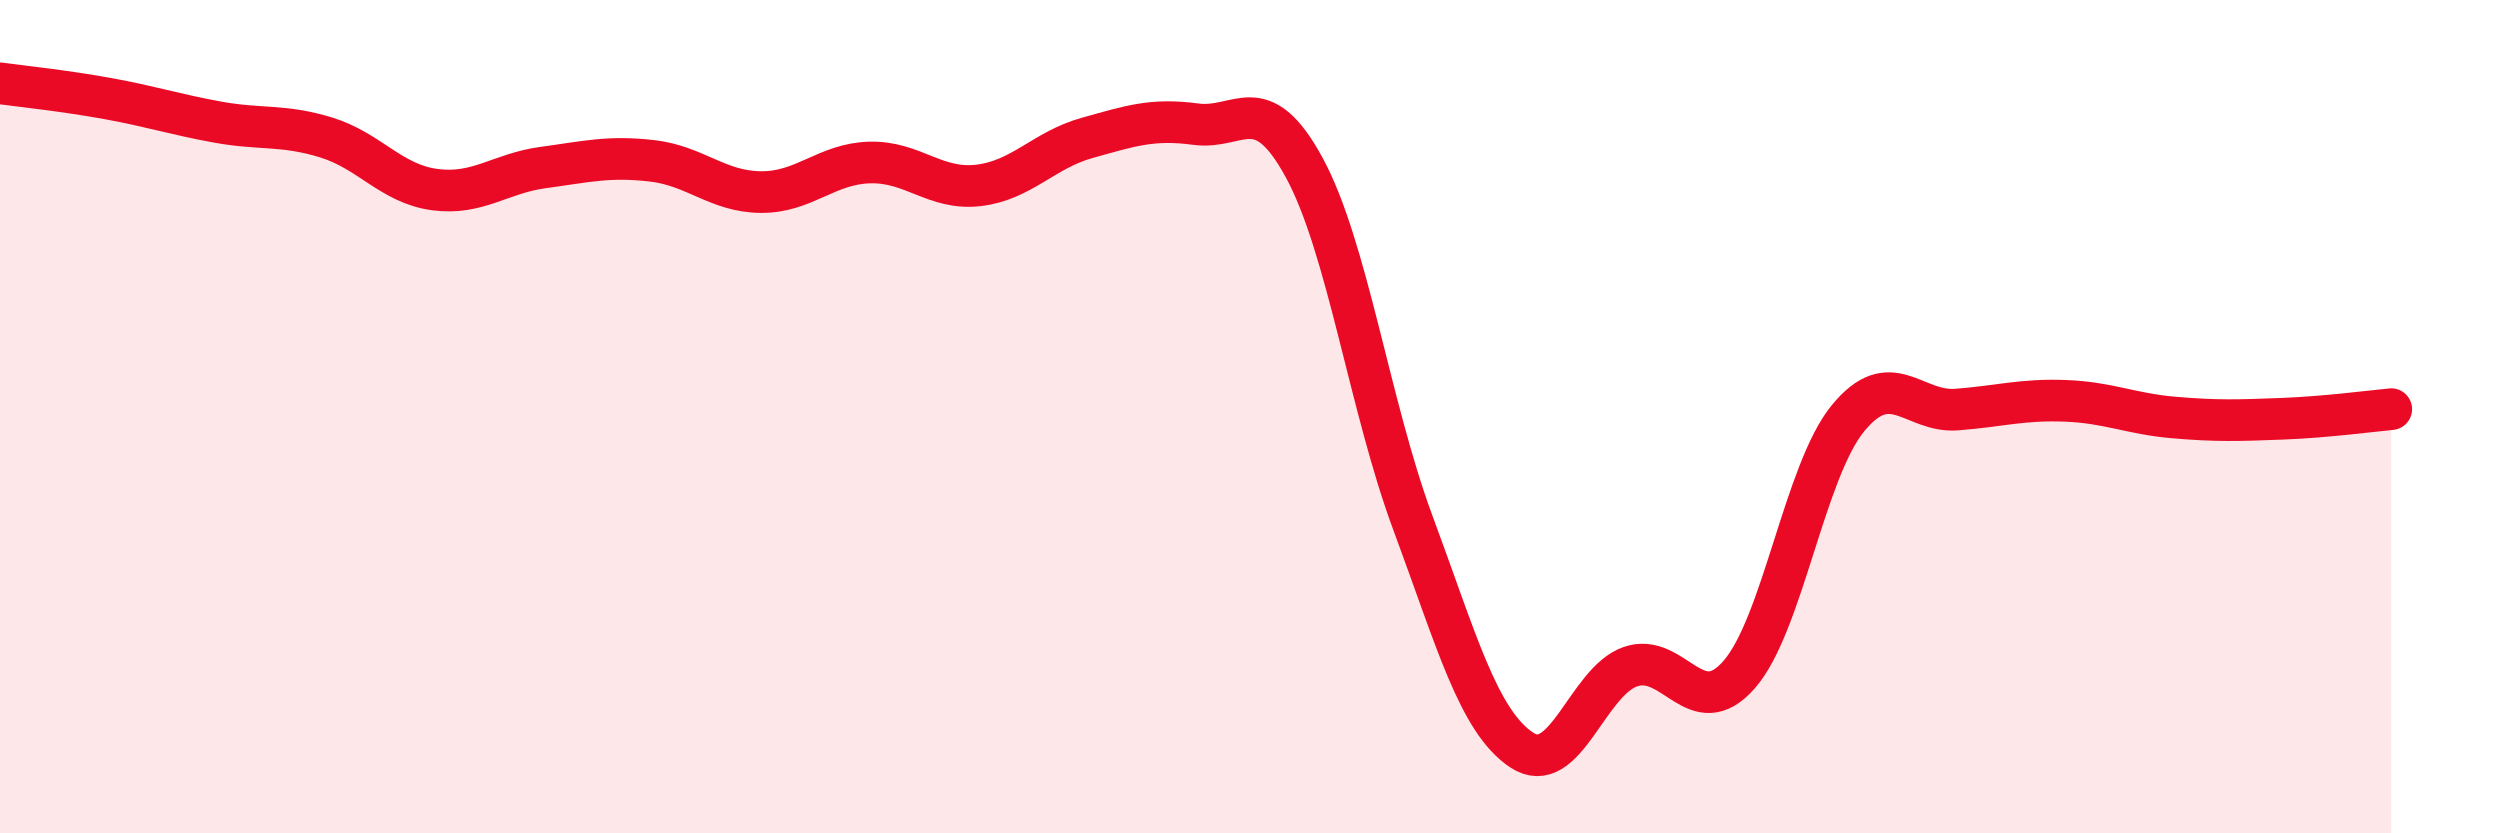
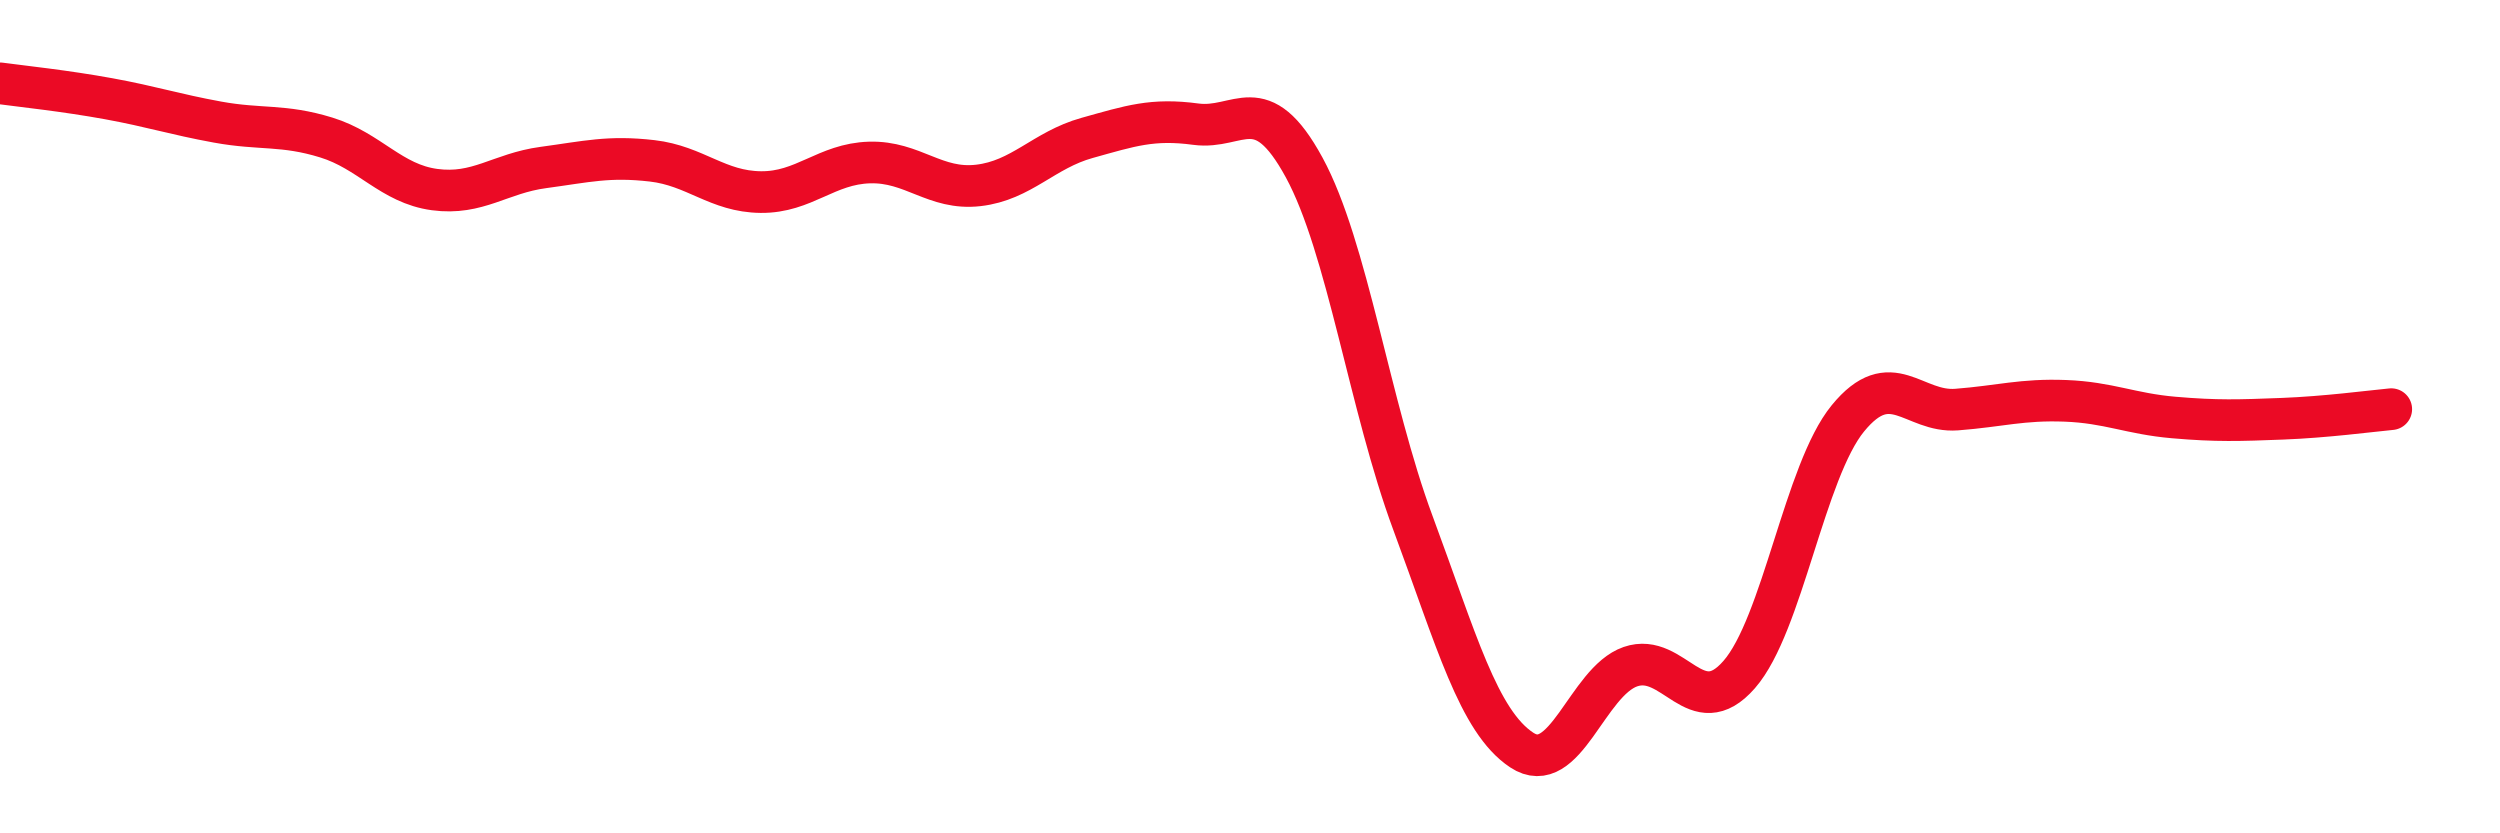
<svg xmlns="http://www.w3.org/2000/svg" width="60" height="20" viewBox="0 0 60 20">
-   <path d="M 0,2 C 0.52,2.07 1.57,2.18 2.61,2.37 C 3.65,2.56 4.18,2.74 5.22,2.93 C 6.26,3.12 6.79,2.98 7.83,3.3 C 8.87,3.62 9.39,4.41 10.43,4.55 C 11.47,4.69 12,4.16 13.04,4.02 C 14.08,3.88 14.61,3.74 15.65,3.86 C 16.69,3.98 17.22,4.6 18.26,4.61 C 19.3,4.62 19.83,3.93 20.87,3.9 C 21.91,3.87 22.44,4.57 23.48,4.45 C 24.52,4.33 25.05,3.6 26.09,3.31 C 27.13,3.02 27.66,2.84 28.7,2.98 C 29.74,3.12 30.26,2.11 31.3,4.02 C 32.34,5.93 32.87,9.75 33.91,12.55 C 34.95,15.35 35.48,17.31 36.52,18 C 37.56,18.69 38.09,16.36 39.13,16 C 40.17,15.64 40.7,17.38 41.74,16.19 C 42.78,15 43.31,11.31 44.35,10.04 C 45.39,8.77 45.92,9.91 46.96,9.83 C 48,9.75 48.53,9.58 49.57,9.62 C 50.61,9.66 51.13,9.93 52.17,10.02 C 53.21,10.11 53.74,10.09 54.78,10.05 C 55.82,10.01 56.87,9.87 57.39,9.82L57.39 20L0 20Z" fill="#EB0A25" opacity="0.1" stroke-linecap="round" stroke-linejoin="round" />
  <path d="M 0,2 C 0.52,2.07 1.57,2.18 2.61,2.37 C 3.65,2.56 4.18,2.74 5.22,2.93 C 6.26,3.12 6.79,2.98 7.83,3.3 C 8.87,3.62 9.39,4.41 10.43,4.55 C 11.47,4.69 12,4.16 13.04,4.02 C 14.08,3.88 14.61,3.74 15.65,3.86 C 16.69,3.98 17.22,4.6 18.26,4.61 C 19.3,4.62 19.83,3.93 20.87,3.9 C 21.91,3.87 22.44,4.57 23.48,4.45 C 24.52,4.33 25.05,3.6 26.09,3.31 C 27.13,3.02 27.66,2.84 28.7,2.98 C 29.74,3.12 30.26,2.11 31.3,4.02 C 32.34,5.93 32.87,9.75 33.91,12.55 C 34.95,15.35 35.48,17.31 36.52,18 C 37.56,18.69 38.09,16.36 39.13,16 C 40.17,15.64 40.7,17.38 41.74,16.19 C 42.78,15 43.31,11.31 44.35,10.04 C 45.39,8.77 45.92,9.91 46.96,9.83 C 48,9.75 48.53,9.58 49.57,9.62 C 50.61,9.66 51.13,9.93 52.17,10.02 C 53.21,10.11 53.74,10.09 54.78,10.05 C 55.82,10.01 56.87,9.87 57.39,9.82" stroke="#EB0A25" stroke-width="1" fill="none" stroke-linecap="round" stroke-linejoin="round" />
</svg>